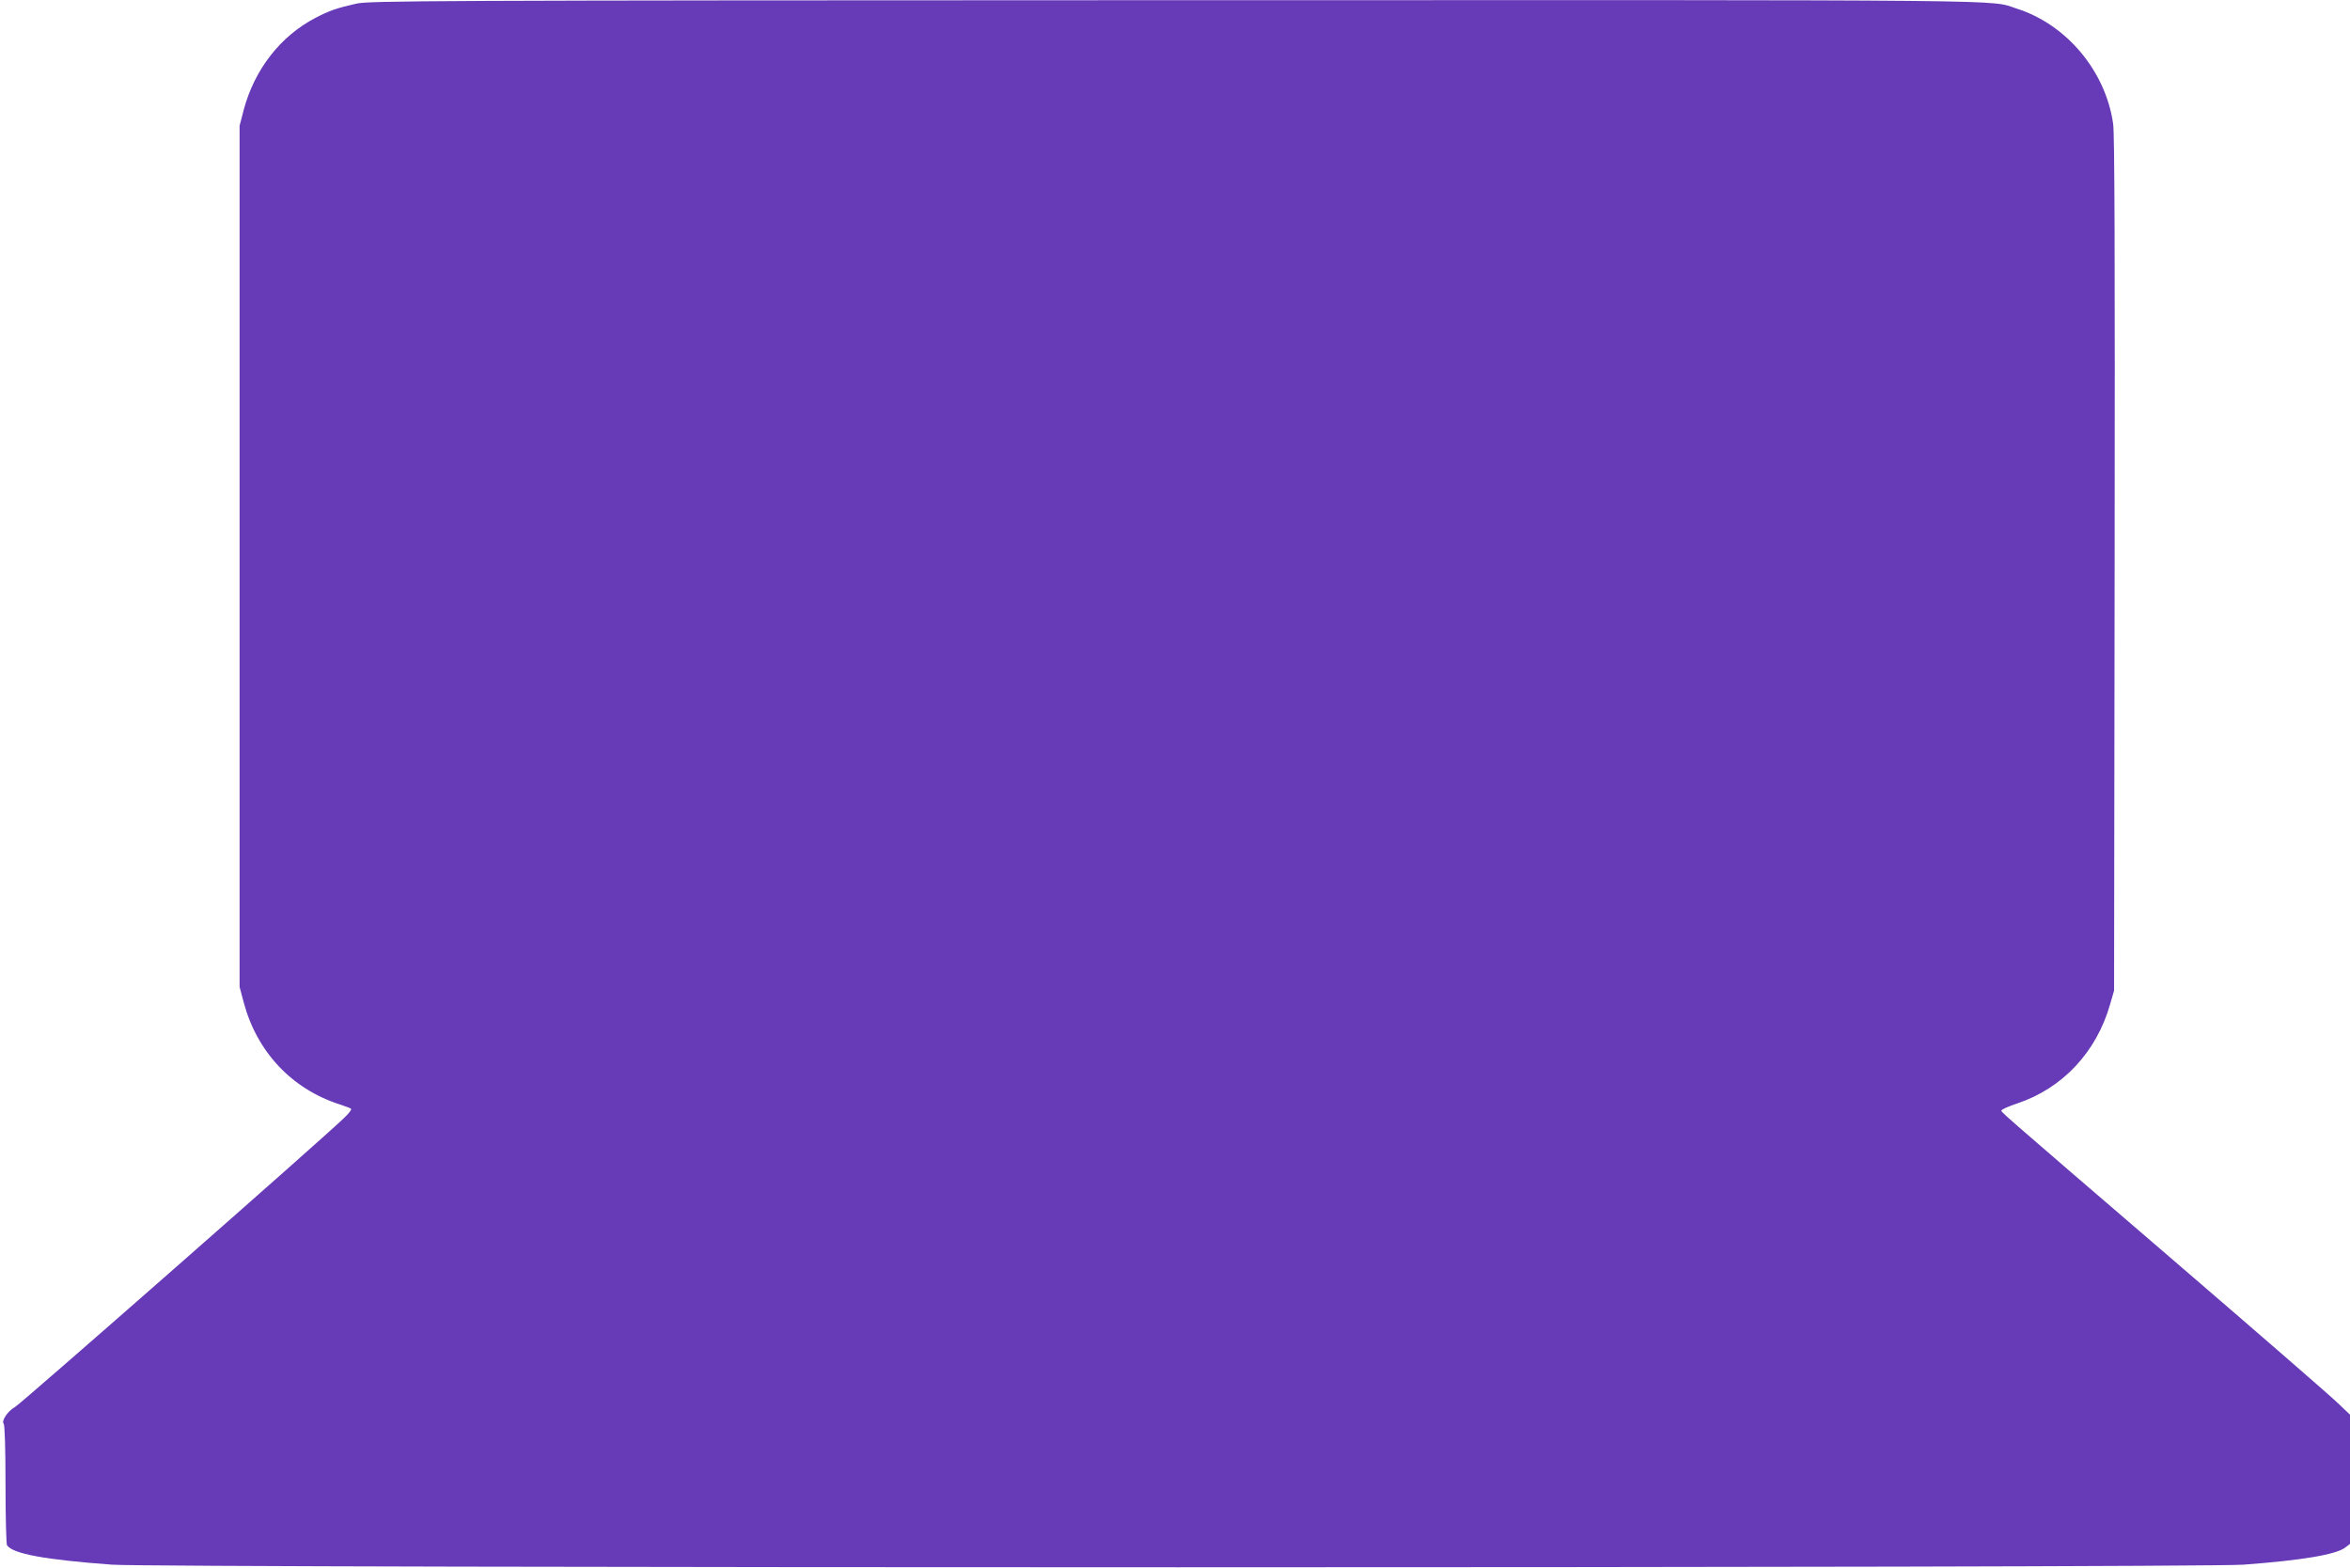
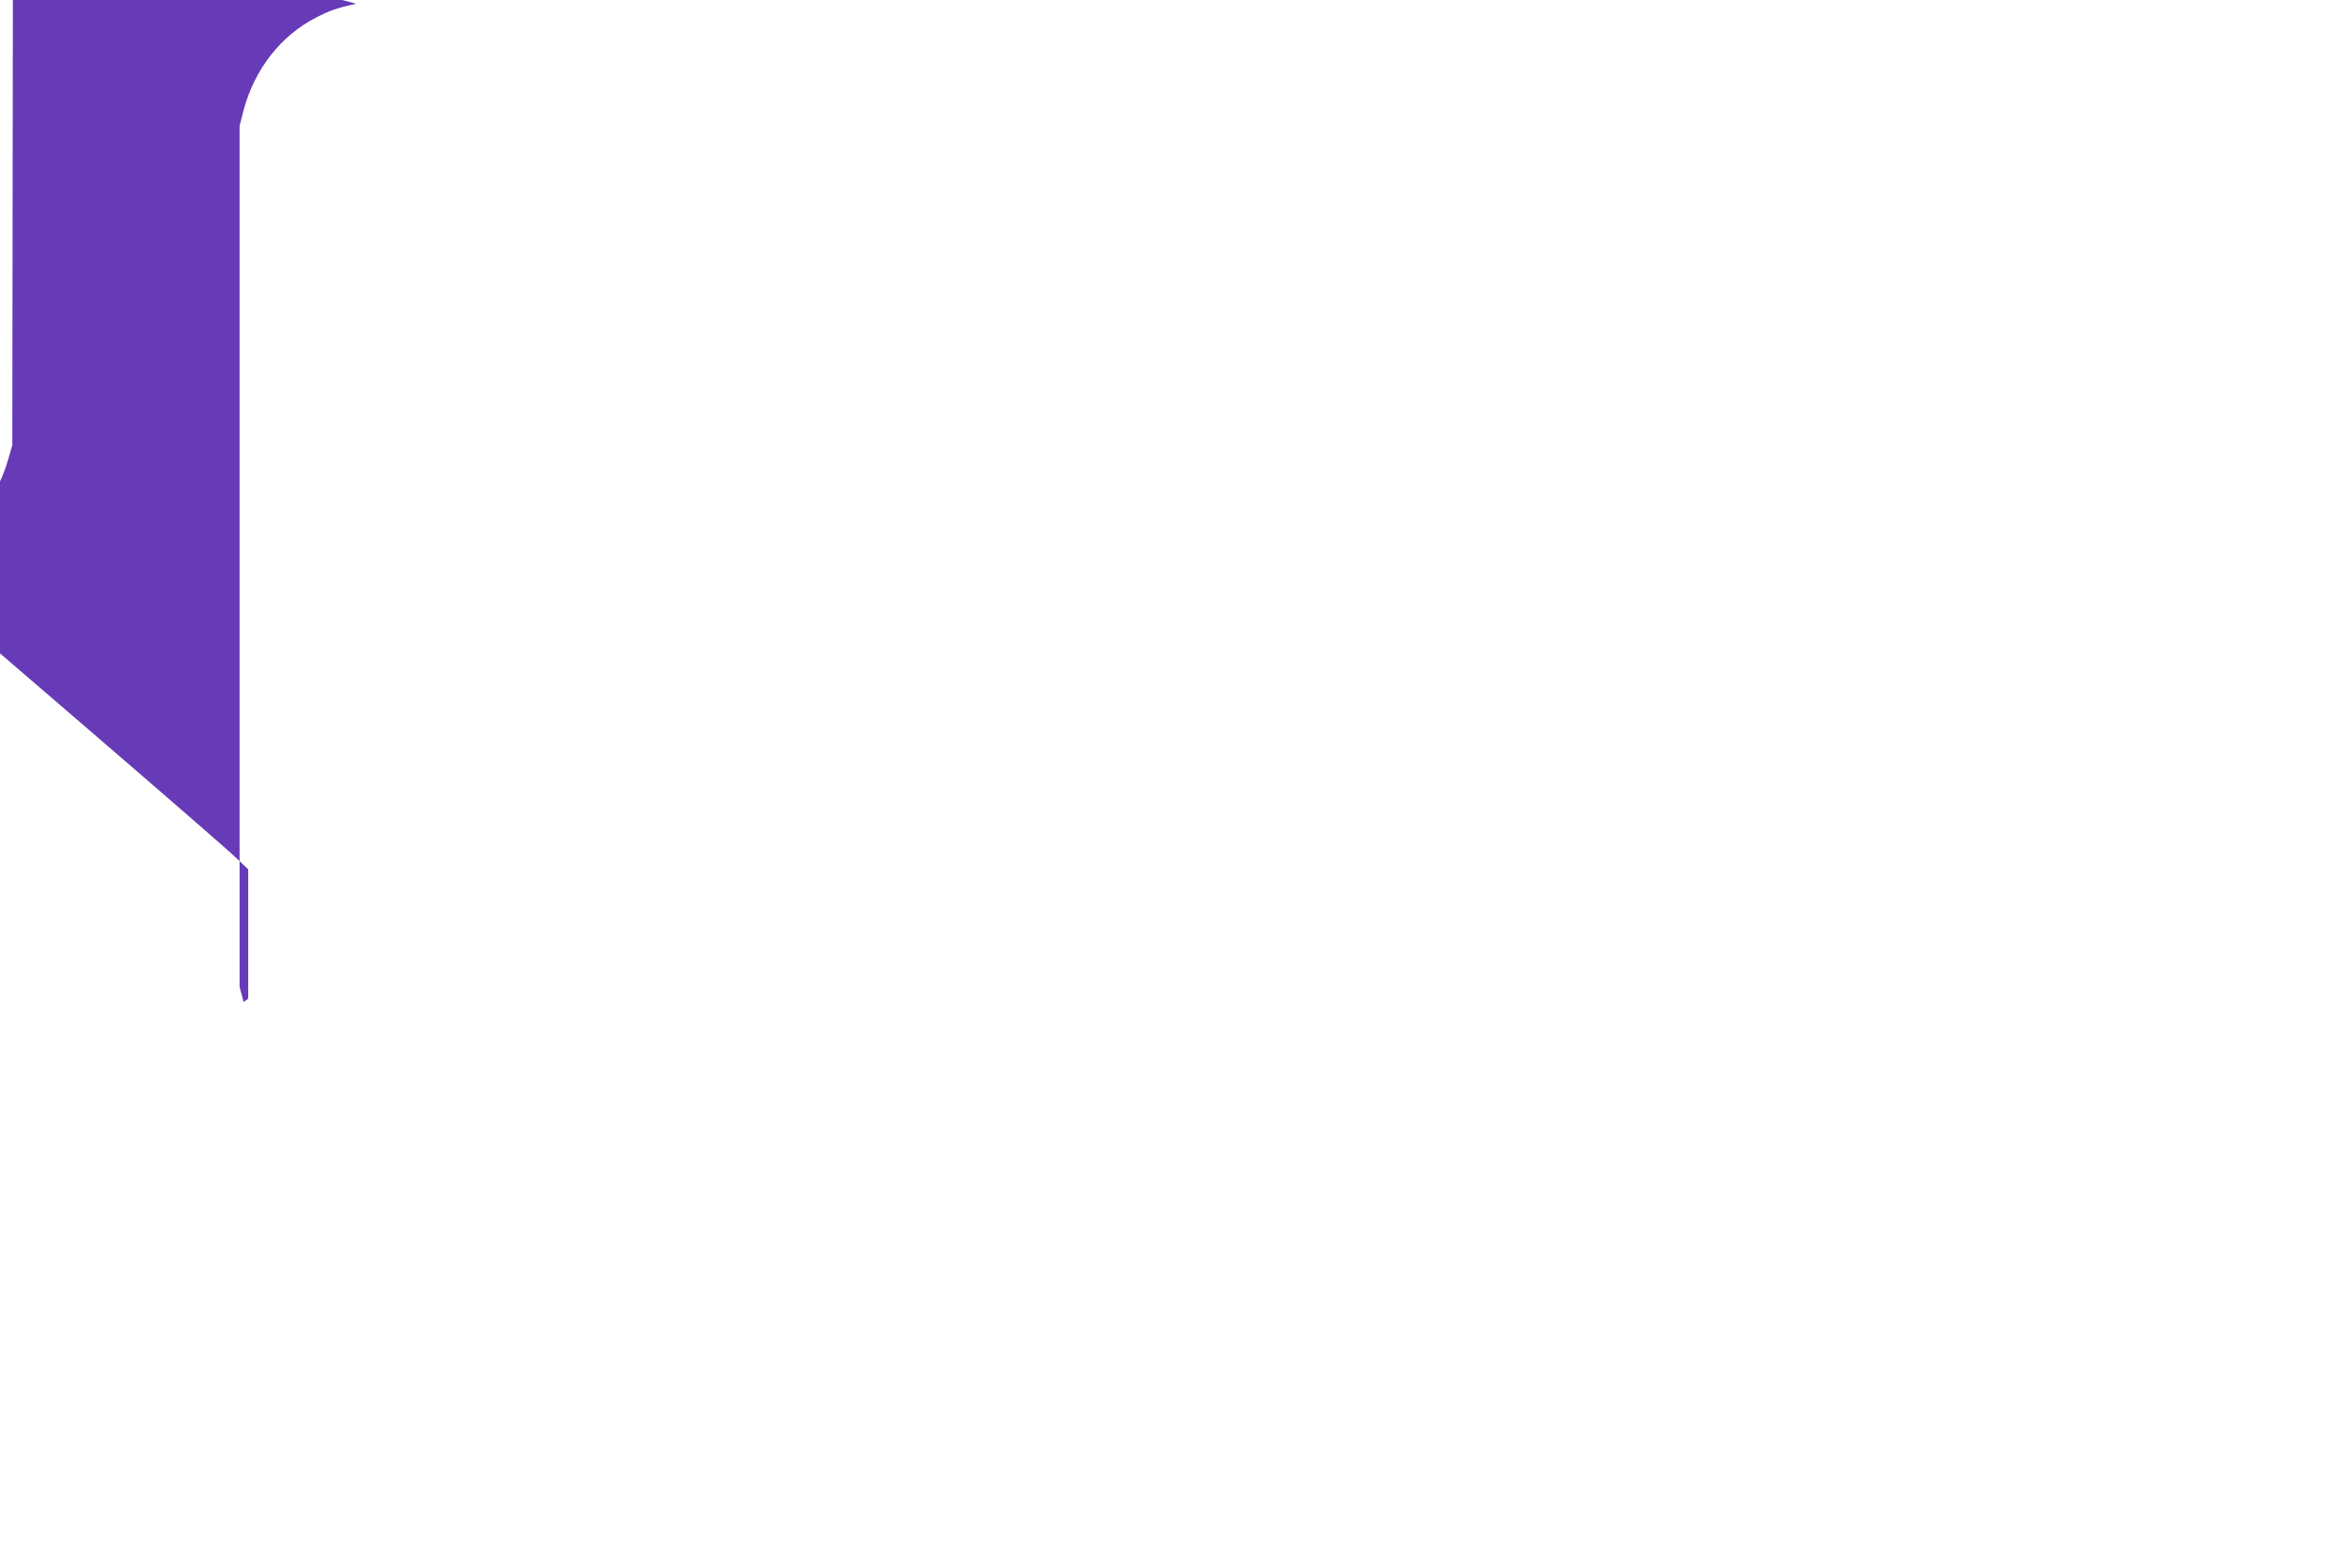
<svg xmlns="http://www.w3.org/2000/svg" version="1.0" width="1280pt" height="854pt" viewBox="0 0 1280 854" preserveAspectRatio="xMidYMid meet">
  <g transform="translate(0,854) scale(0.1,-0.1)" fill="#673ab7" stroke="none">
-     <path d="M1940 8520 c-106 -24 -146 -38 -221 -77 -191 -99 -333 -281 -392 -503 l-22 -85 0 -2345 0 -2345 22 -83 c72 -271 262 -473 523 -557 30 -10 58 -20 62 -24 5 -4 -13 -27 -40 -52 -123 -119 -1763 -1559 -1791 -1573 -38 -20 -75 -76 -61 -90 6 -6 10 -136 10 -330 0 -177 4 -326 8 -332 31 -47 207 -79 572 -106 259 -19 11354 -19 11610 0 320 24 506 55 555 94 l25 19 0 352 0 352 -63 60 c-34 34 -435 382 -892 775 -1011 869 -946 813 -942 823 1 5 39 22 84 37 247 82 432 280 506 539 l22 76 3 2320 c2 1685 0 2342 -8 2400 -41 288 -254 542 -525 628 -156 50 129 47 -4585 46 -4102 -1 -4390 -3 -4460 -19z" />
+     <path d="M1940 8520 c-106 -24 -146 -38 -221 -77 -191 -99 -333 -281 -392 -503 l-22 -85 0 -2345 0 -2345 22 -83 l25 19 0 352 0 352 -63 60 c-34 34 -435 382 -892 775 -1011 869 -946 813 -942 823 1 5 39 22 84 37 247 82 432 280 506 539 l22 76 3 2320 c2 1685 0 2342 -8 2400 -41 288 -254 542 -525 628 -156 50 129 47 -4585 46 -4102 -1 -4390 -3 -4460 -19z" />
  </g>
</svg>